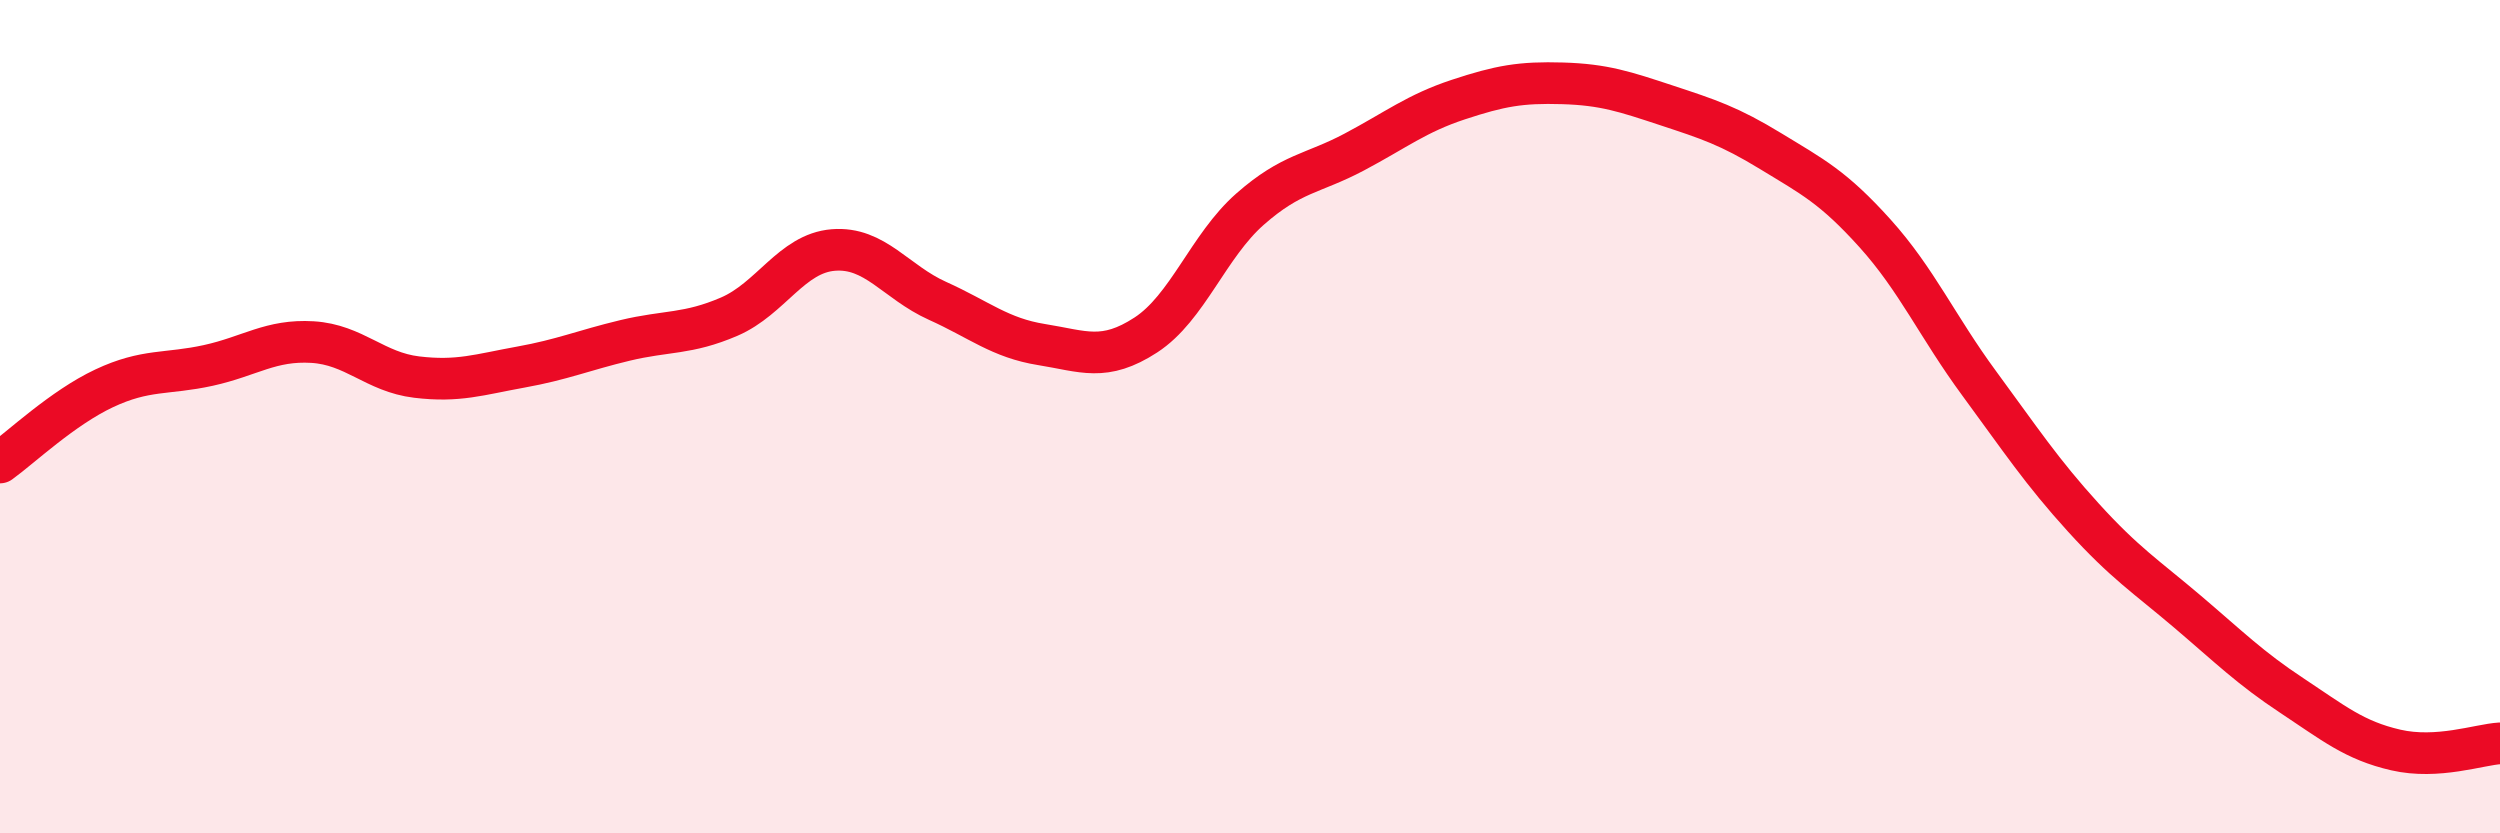
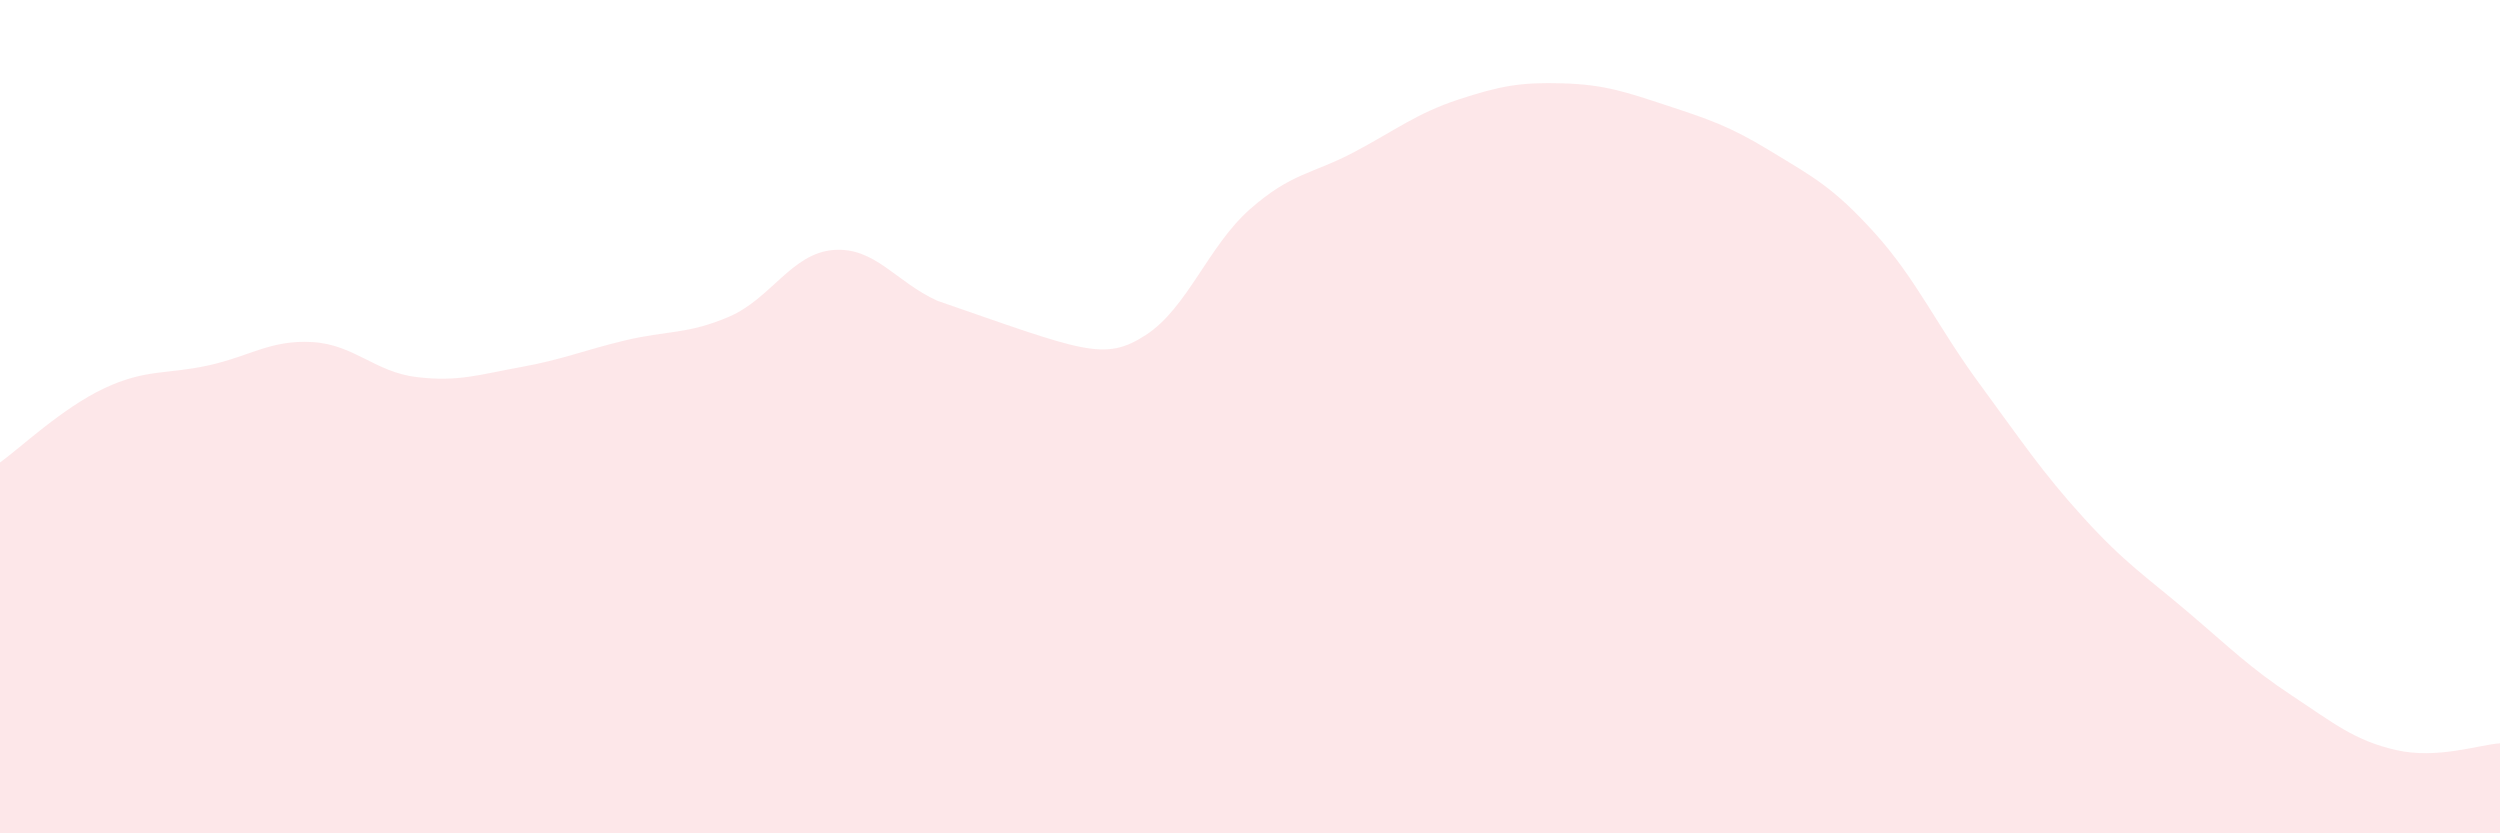
<svg xmlns="http://www.w3.org/2000/svg" width="60" height="20" viewBox="0 0 60 20">
-   <path d="M 0,11.1 C 0.5,10.74 1.5,9.79 2.5,9.32 C 3.5,8.85 4,8.99 5,8.77 C 6,8.55 6.5,8.15 7.5,8.21 C 8.5,8.27 9,8.93 10,9.05 C 11,9.17 11.5,8.99 12.5,8.81 C 13.5,8.63 14,8.41 15,8.17 C 16,7.93 16.5,8.03 17.5,7.6 C 18.5,7.17 19,6.08 20,6 C 21,5.92 21.5,6.77 22.5,7.22 C 23.5,7.67 24,8.11 25,8.27 C 26,8.43 26.5,8.69 27.5,8.04 C 28.5,7.39 29,5.9 30,5.02 C 31,4.14 31.5,4.18 32.5,3.65 C 33.5,3.12 34,2.72 35,2.39 C 36,2.06 36.5,1.97 37.5,2 C 38.5,2.03 39,2.2 40,2.53 C 41,2.86 41.5,3.02 42.5,3.63 C 43.5,4.24 44,4.49 45,5.6 C 46,6.71 46.5,7.84 47.5,9.2 C 48.5,10.56 49,11.32 50,12.42 C 51,13.52 51.5,13.83 52.5,14.68 C 53.5,15.53 54,16.03 55,16.69 C 56,17.35 56.5,17.77 57.5,18 C 58.5,18.23 59.5,17.87 60,17.84L60 20L0 20Z" fill="#EB0A25" opacity="0.1" stroke-linecap="round" stroke-linejoin="round" />
-   <path d="M 0,11.1 C 0.5,10.74 1.5,9.79 2.5,9.32 C 3.5,8.85 4,8.99 5,8.77 C 6,8.55 6.5,8.15 7.5,8.21 C 8.5,8.27 9,8.93 10,9.05 C 11,9.17 11.5,8.99 12.5,8.81 C 13.5,8.63 14,8.41 15,8.17 C 16,7.93 16.5,8.03 17.5,7.6 C 18.5,7.17 19,6.08 20,6 C 21,5.92 21.5,6.77 22.5,7.22 C 23.5,7.67 24,8.11 25,8.27 C 26,8.43 26.5,8.69 27.5,8.04 C 28.5,7.39 29,5.9 30,5.02 C 31,4.14 31.5,4.18 32.5,3.65 C 33.5,3.12 34,2.72 35,2.39 C 36,2.06 36.5,1.97 37.5,2 C 38.5,2.03 39,2.2 40,2.53 C 41,2.86 41.5,3.02 42.5,3.63 C 43.5,4.24 44,4.49 45,5.6 C 46,6.71 46.5,7.84 47.5,9.2 C 48.5,10.56 49,11.32 50,12.42 C 51,13.52 51.5,13.83 52.5,14.68 C 53.5,15.53 54,16.03 55,16.69 C 56,17.35 56.5,17.77 57.5,18 C 58.5,18.23 59.5,17.87 60,17.84" stroke="#EB0A25" stroke-width="1" fill="none" stroke-linecap="round" stroke-linejoin="round" />
+   <path d="M 0,11.1 C 0.5,10.74 1.5,9.79 2.5,9.32 C 3.5,8.85 4,8.99 5,8.77 C 6,8.55 6.5,8.15 7.5,8.21 C 8.5,8.27 9,8.93 10,9.05 C 11,9.17 11.5,8.99 12.5,8.81 C 13.5,8.63 14,8.41 15,8.17 C 16,7.93 16.5,8.03 17.5,7.6 C 18.5,7.17 19,6.08 20,6 C 21,5.92 21.5,6.77 22.5,7.22 C 26,8.43 26.5,8.69 27.5,8.04 C 28.5,7.39 29,5.9 30,5.02 C 31,4.14 31.5,4.18 32.5,3.65 C 33.5,3.12 34,2.72 35,2.39 C 36,2.06 36.5,1.97 37.5,2 C 38.5,2.03 39,2.2 40,2.53 C 41,2.86 41.5,3.02 42.5,3.63 C 43.5,4.24 44,4.49 45,5.6 C 46,6.71 46.5,7.84 47.5,9.2 C 48.5,10.56 49,11.32 50,12.42 C 51,13.52 51.5,13.83 52.5,14.68 C 53.5,15.53 54,16.03 55,16.69 C 56,17.35 56.5,17.77 57.5,18 C 58.5,18.23 59.5,17.87 60,17.84L60 20L0 20Z" fill="#EB0A25" opacity="0.1" stroke-linecap="round" stroke-linejoin="round" />
</svg>